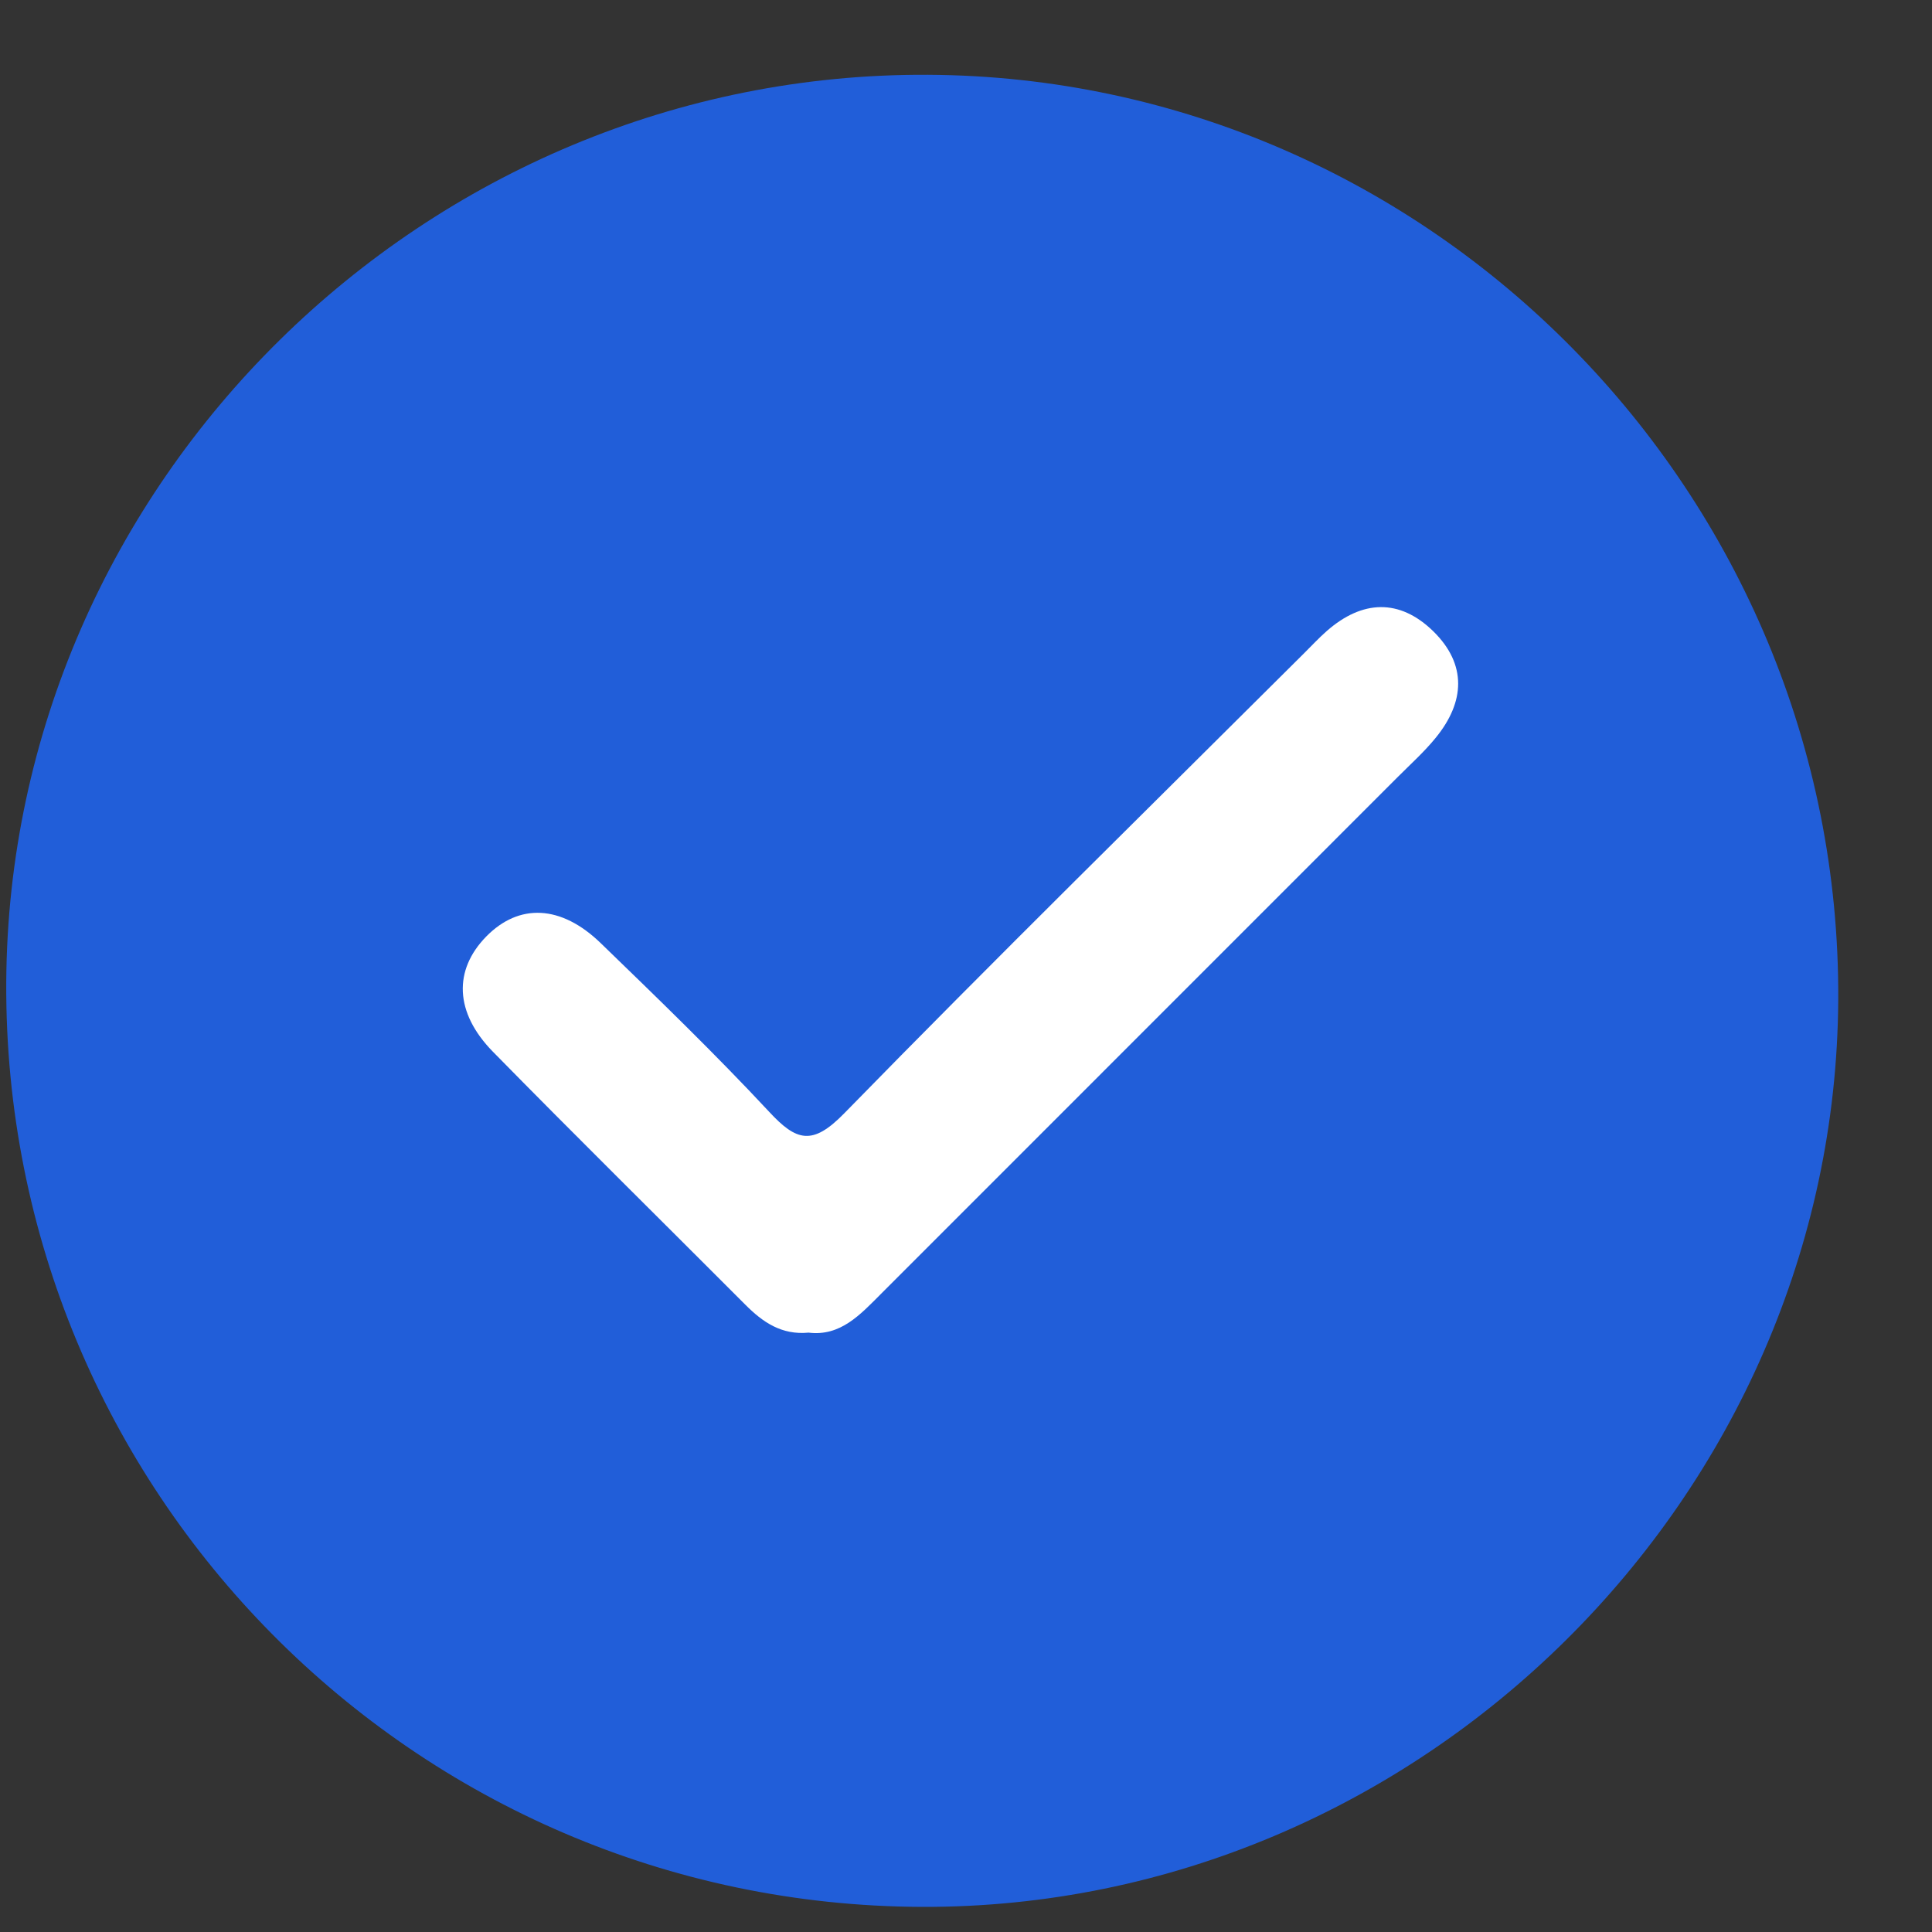
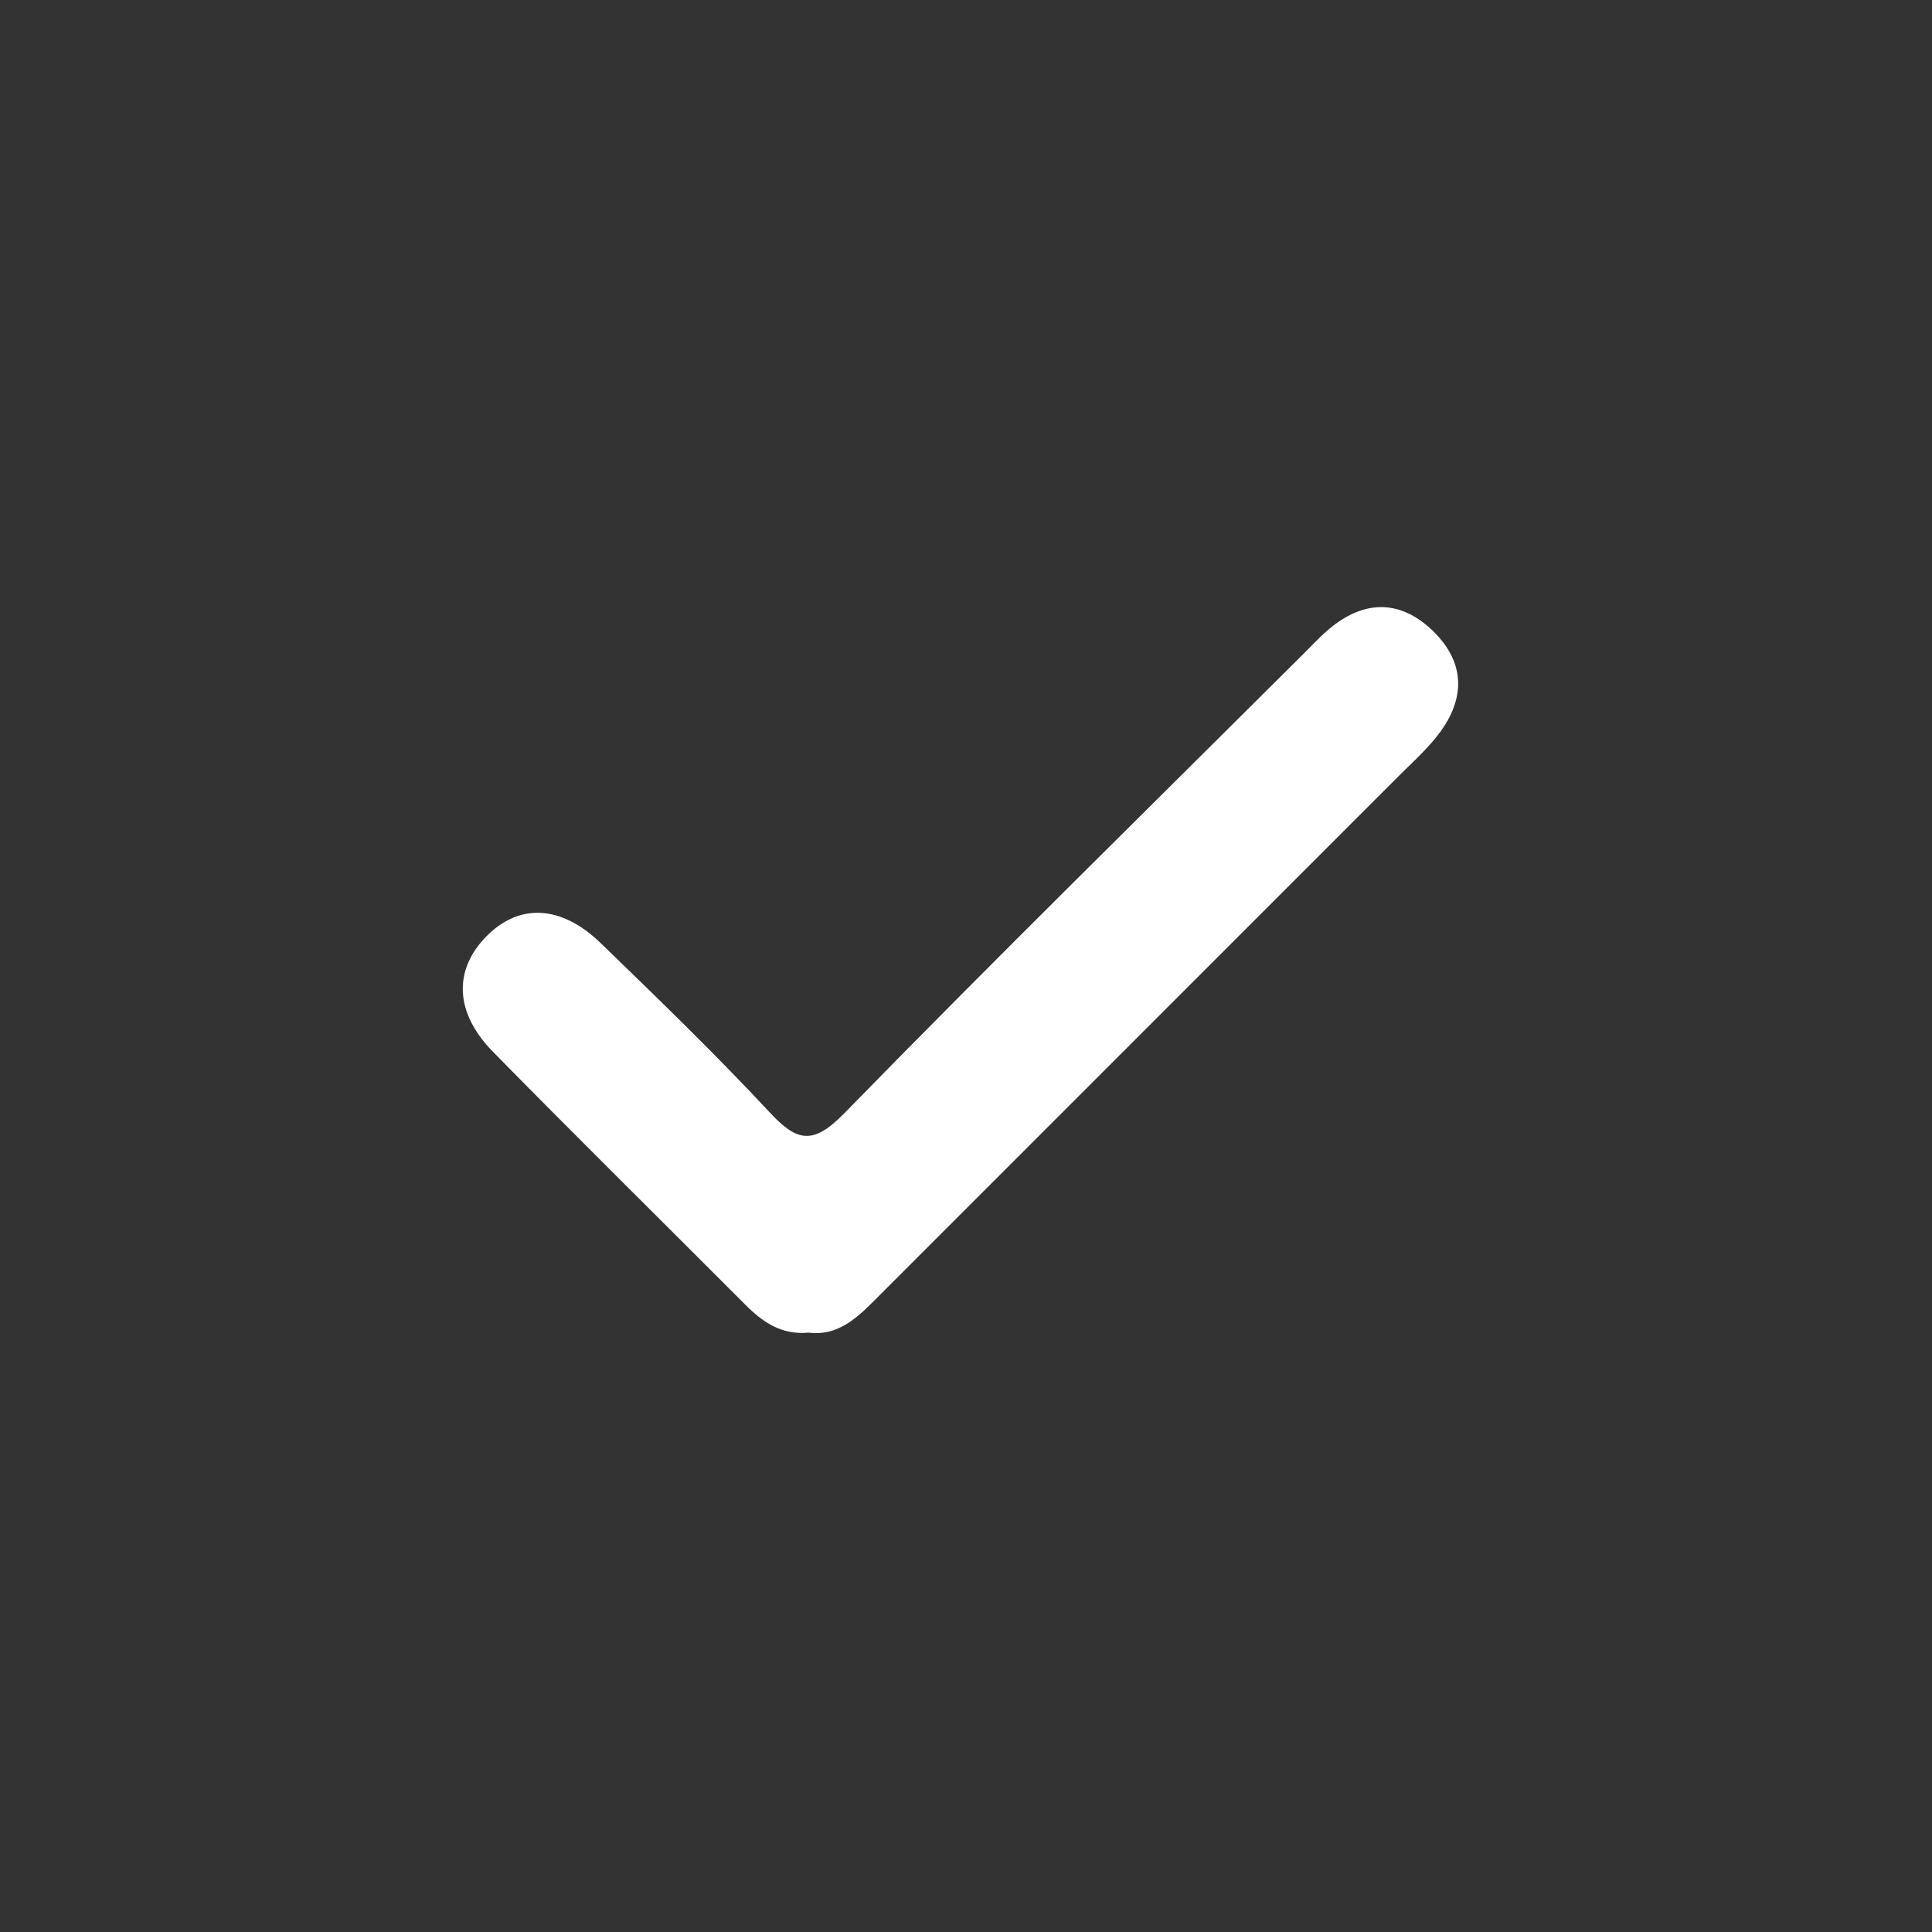
<svg xmlns="http://www.w3.org/2000/svg" width="17" height="17" viewBox="0 0 17 17" fill="none">
  <rect x="0" y="0" width="17" height="17" fill="#333333" stroke="none" />
-   <path d="M8.165 0.658C3.744 0.635 0.079 4.244 0.055 8.643C0.03 13.116 3.642 16.762 8.111 16.779C12.492 16.794 16.152 13.171 16.175 8.795C16.198 4.346 12.591 0.681 8.165 0.658Z" fill="#215ED9" />
  <path d="M7.116 11.726C6.876 11.749 6.711 11.633 6.56 11.482C5.819 10.739 5.072 10.003 4.337 9.254C3.999 8.909 3.99 8.536 4.278 8.241C4.566 7.947 4.936 7.96 5.286 8.299C5.788 8.785 6.292 9.272 6.768 9.783C7.009 10.043 7.149 10.082 7.427 9.798C8.759 8.434 10.12 7.098 11.471 5.752C11.539 5.685 11.604 5.614 11.676 5.551C11.987 5.279 12.314 5.265 12.611 5.554C12.909 5.846 12.891 6.176 12.633 6.492C12.533 6.615 12.414 6.722 12.301 6.835C10.784 8.353 9.267 9.87 7.75 11.387C7.569 11.568 7.395 11.761 7.114 11.726H7.116Z" fill="white" />
</svg>